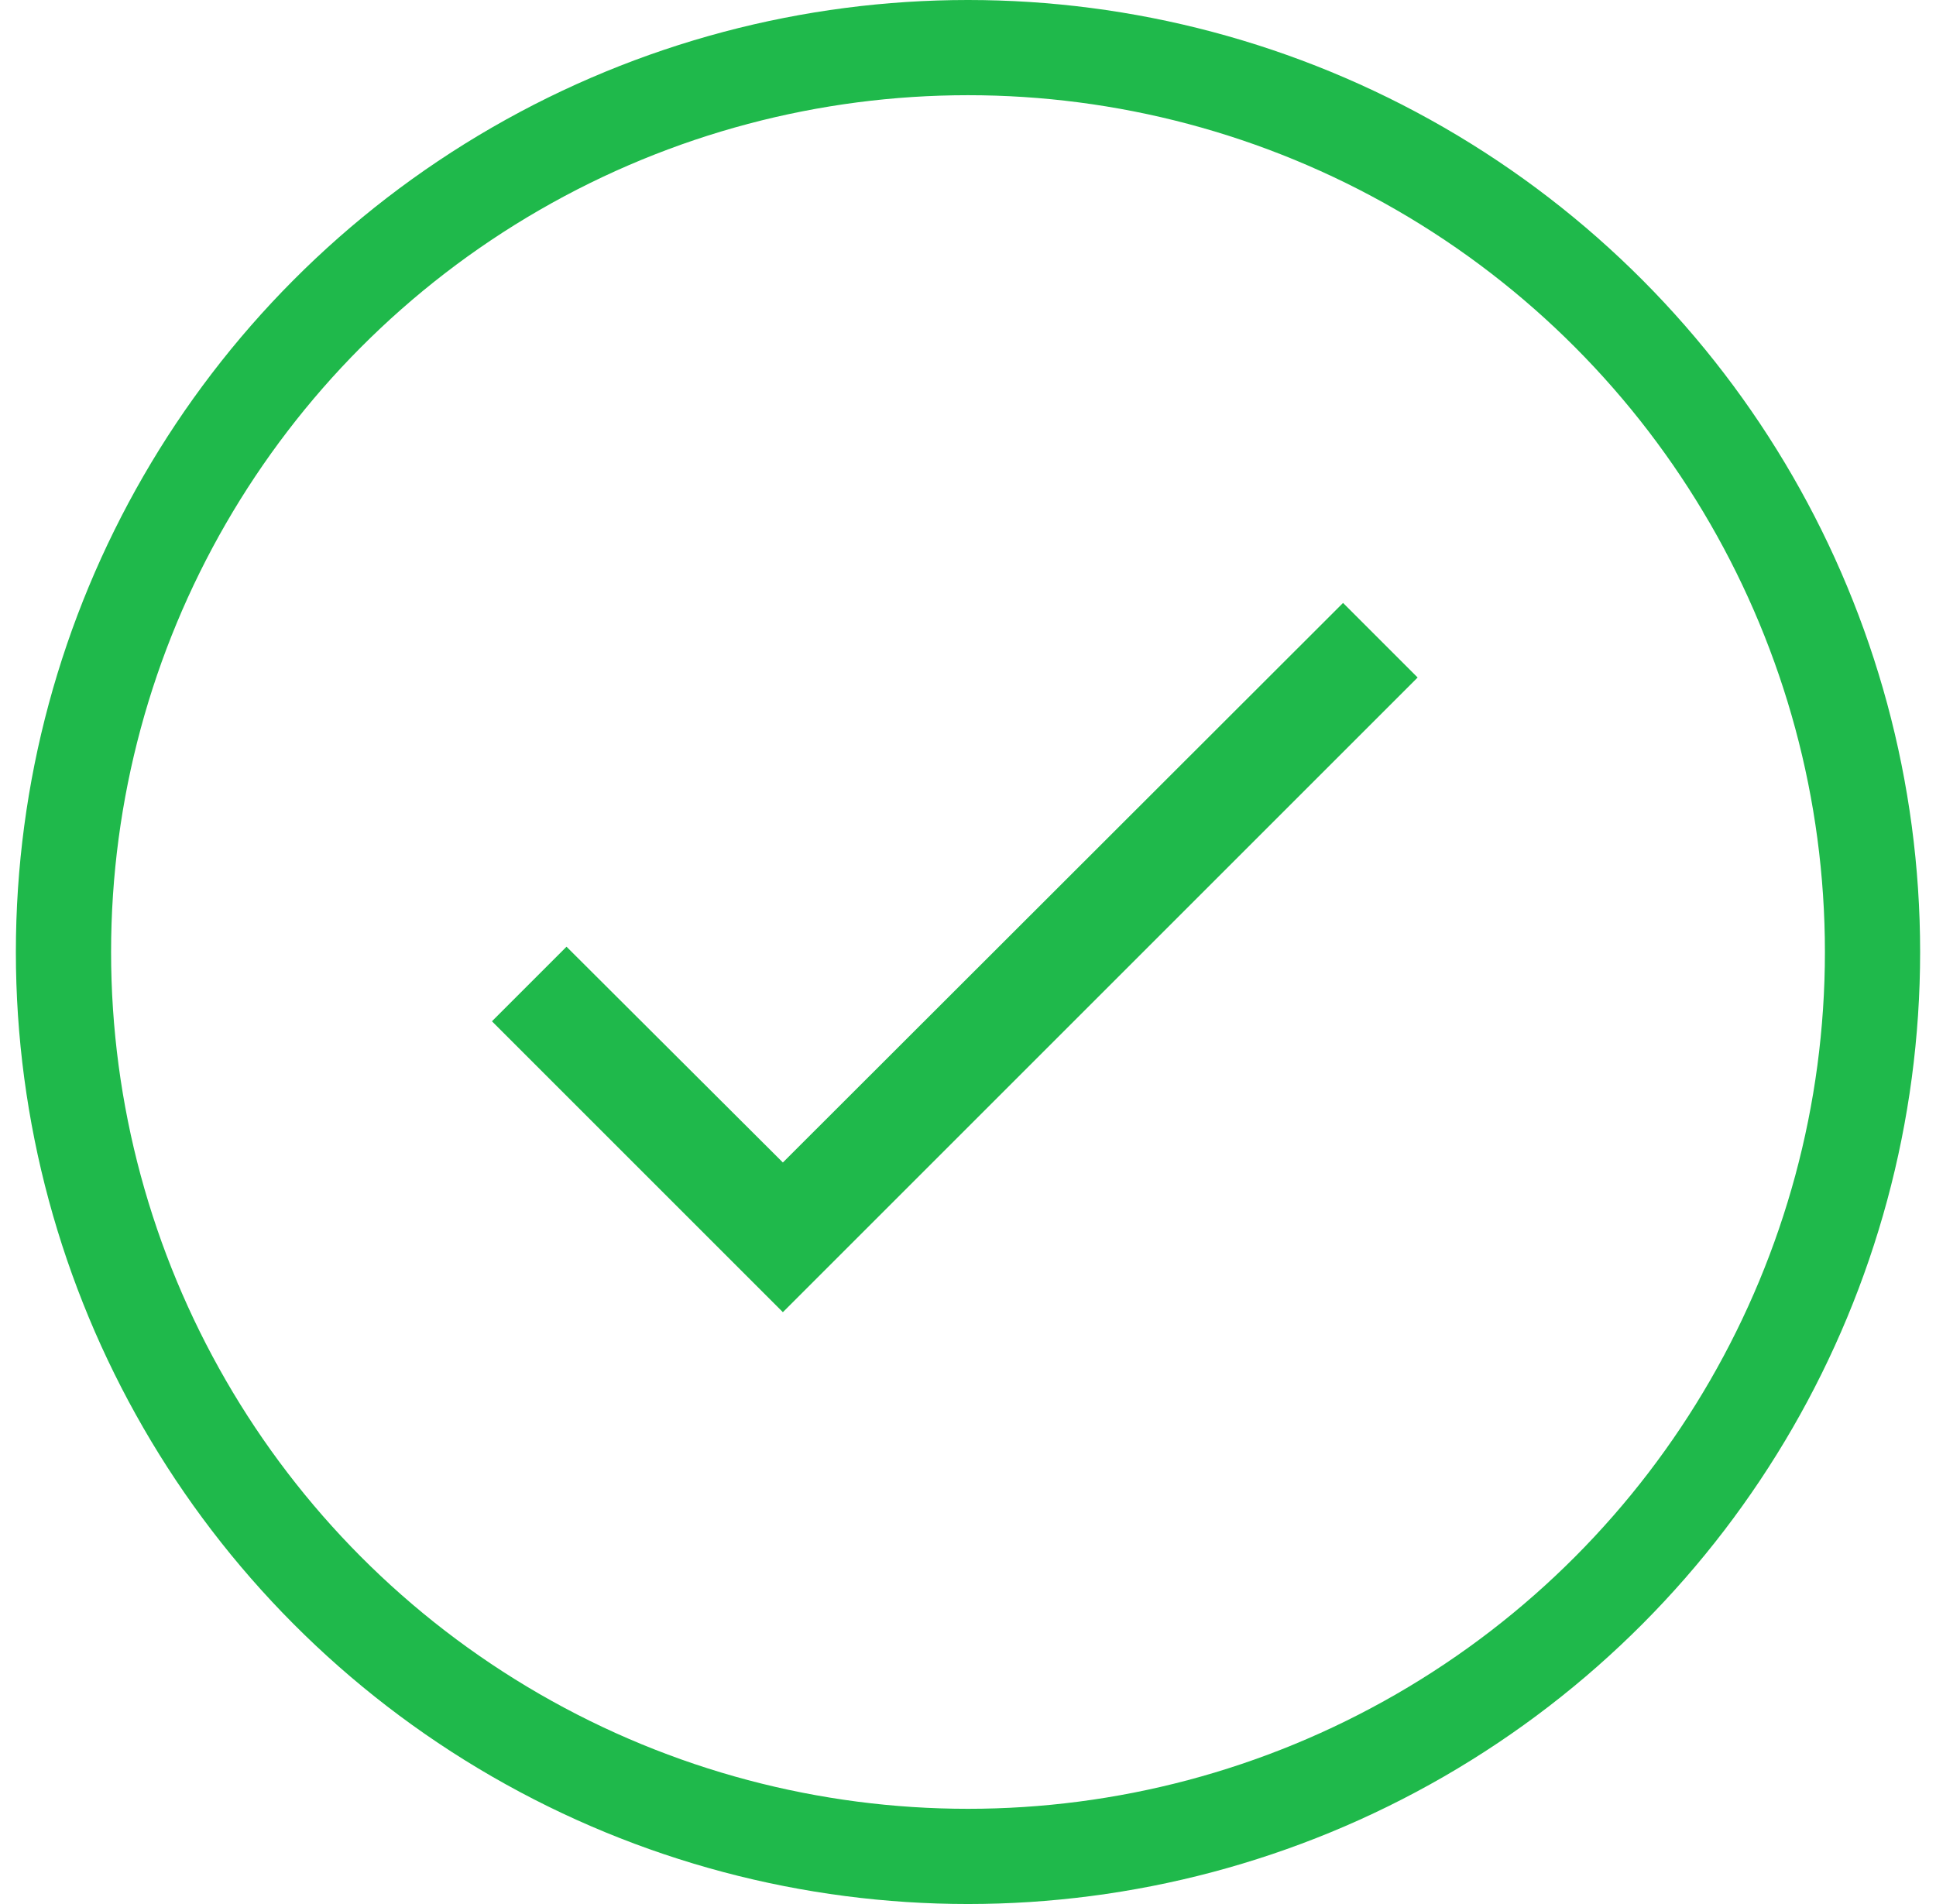
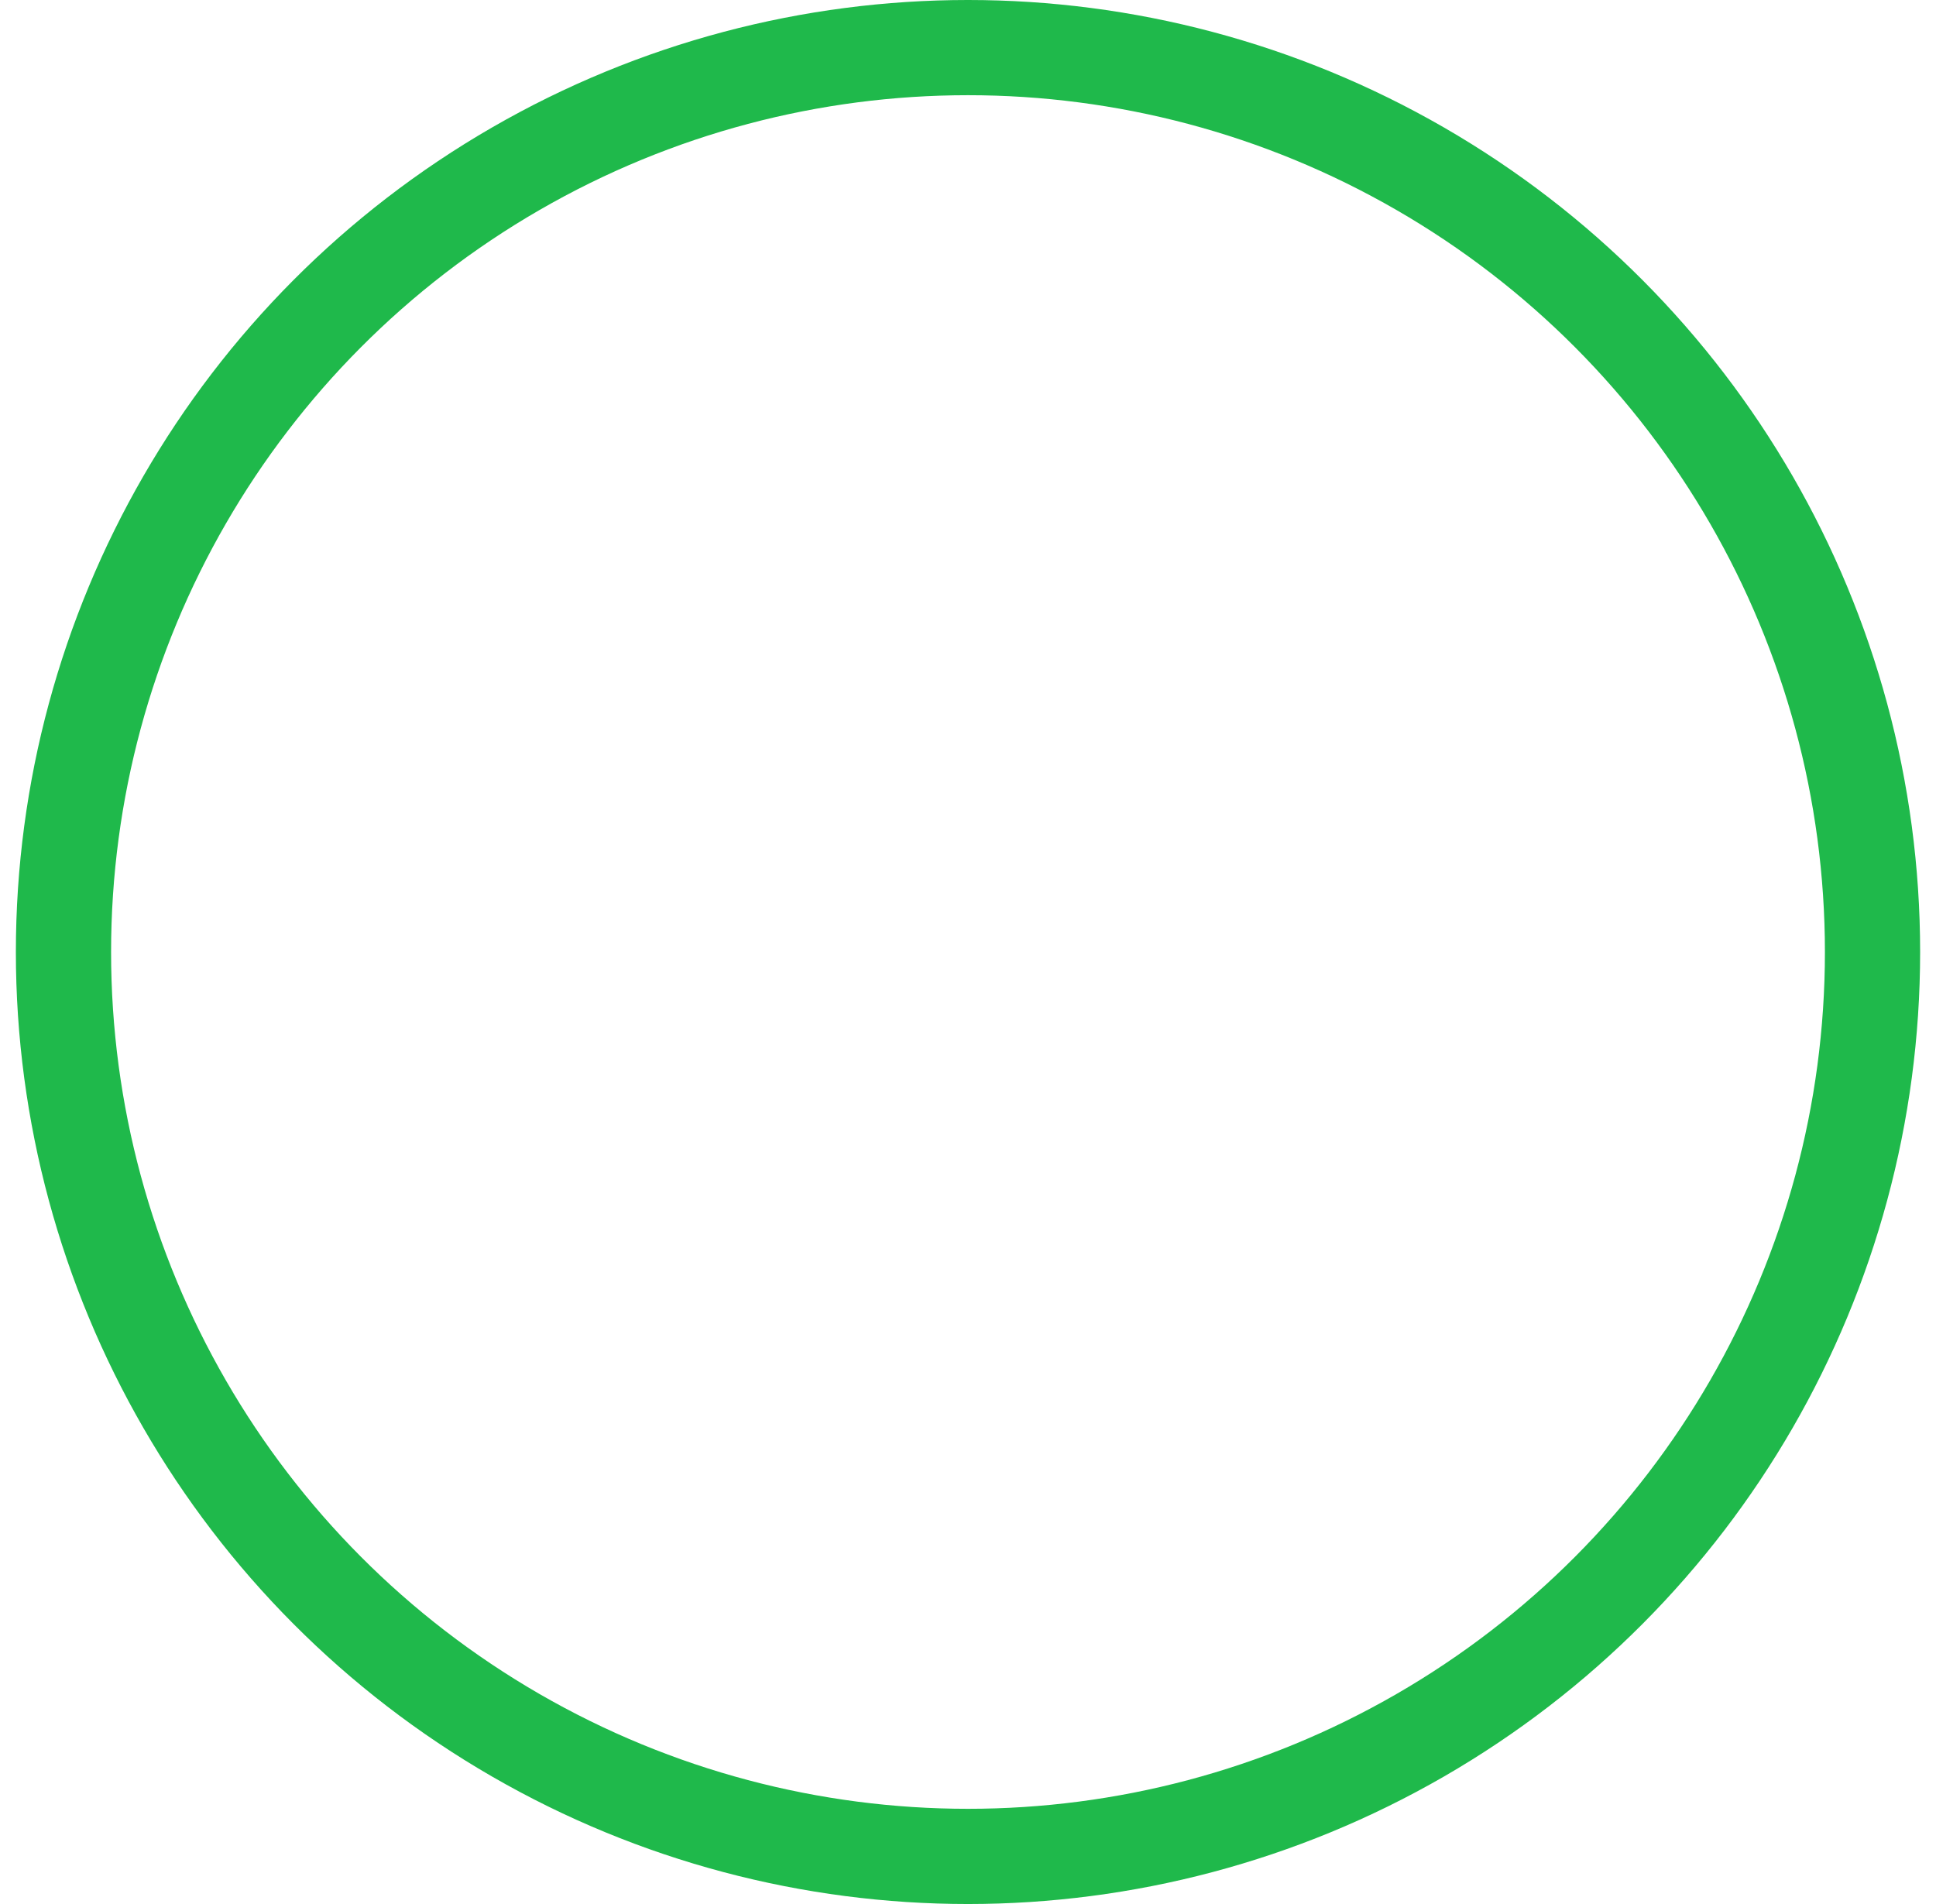
<svg xmlns="http://www.w3.org/2000/svg" width="61" height="60" viewBox="0 0 61 60" fill="none">
  <g id="60/Check">
-     <path id="Vector" d="M44.667 21.35L24.667 41.35L15.5 32.183L17.85 29.833L24.667 36.633L42.317 19L44.667 21.35Z" fill="#1FB94B" />
    <circle id="Ellipse 150" cx="30.5" cy="30" r="28.5" stroke="#1FB94B" stroke-width="3" />
  </g>
</svg>